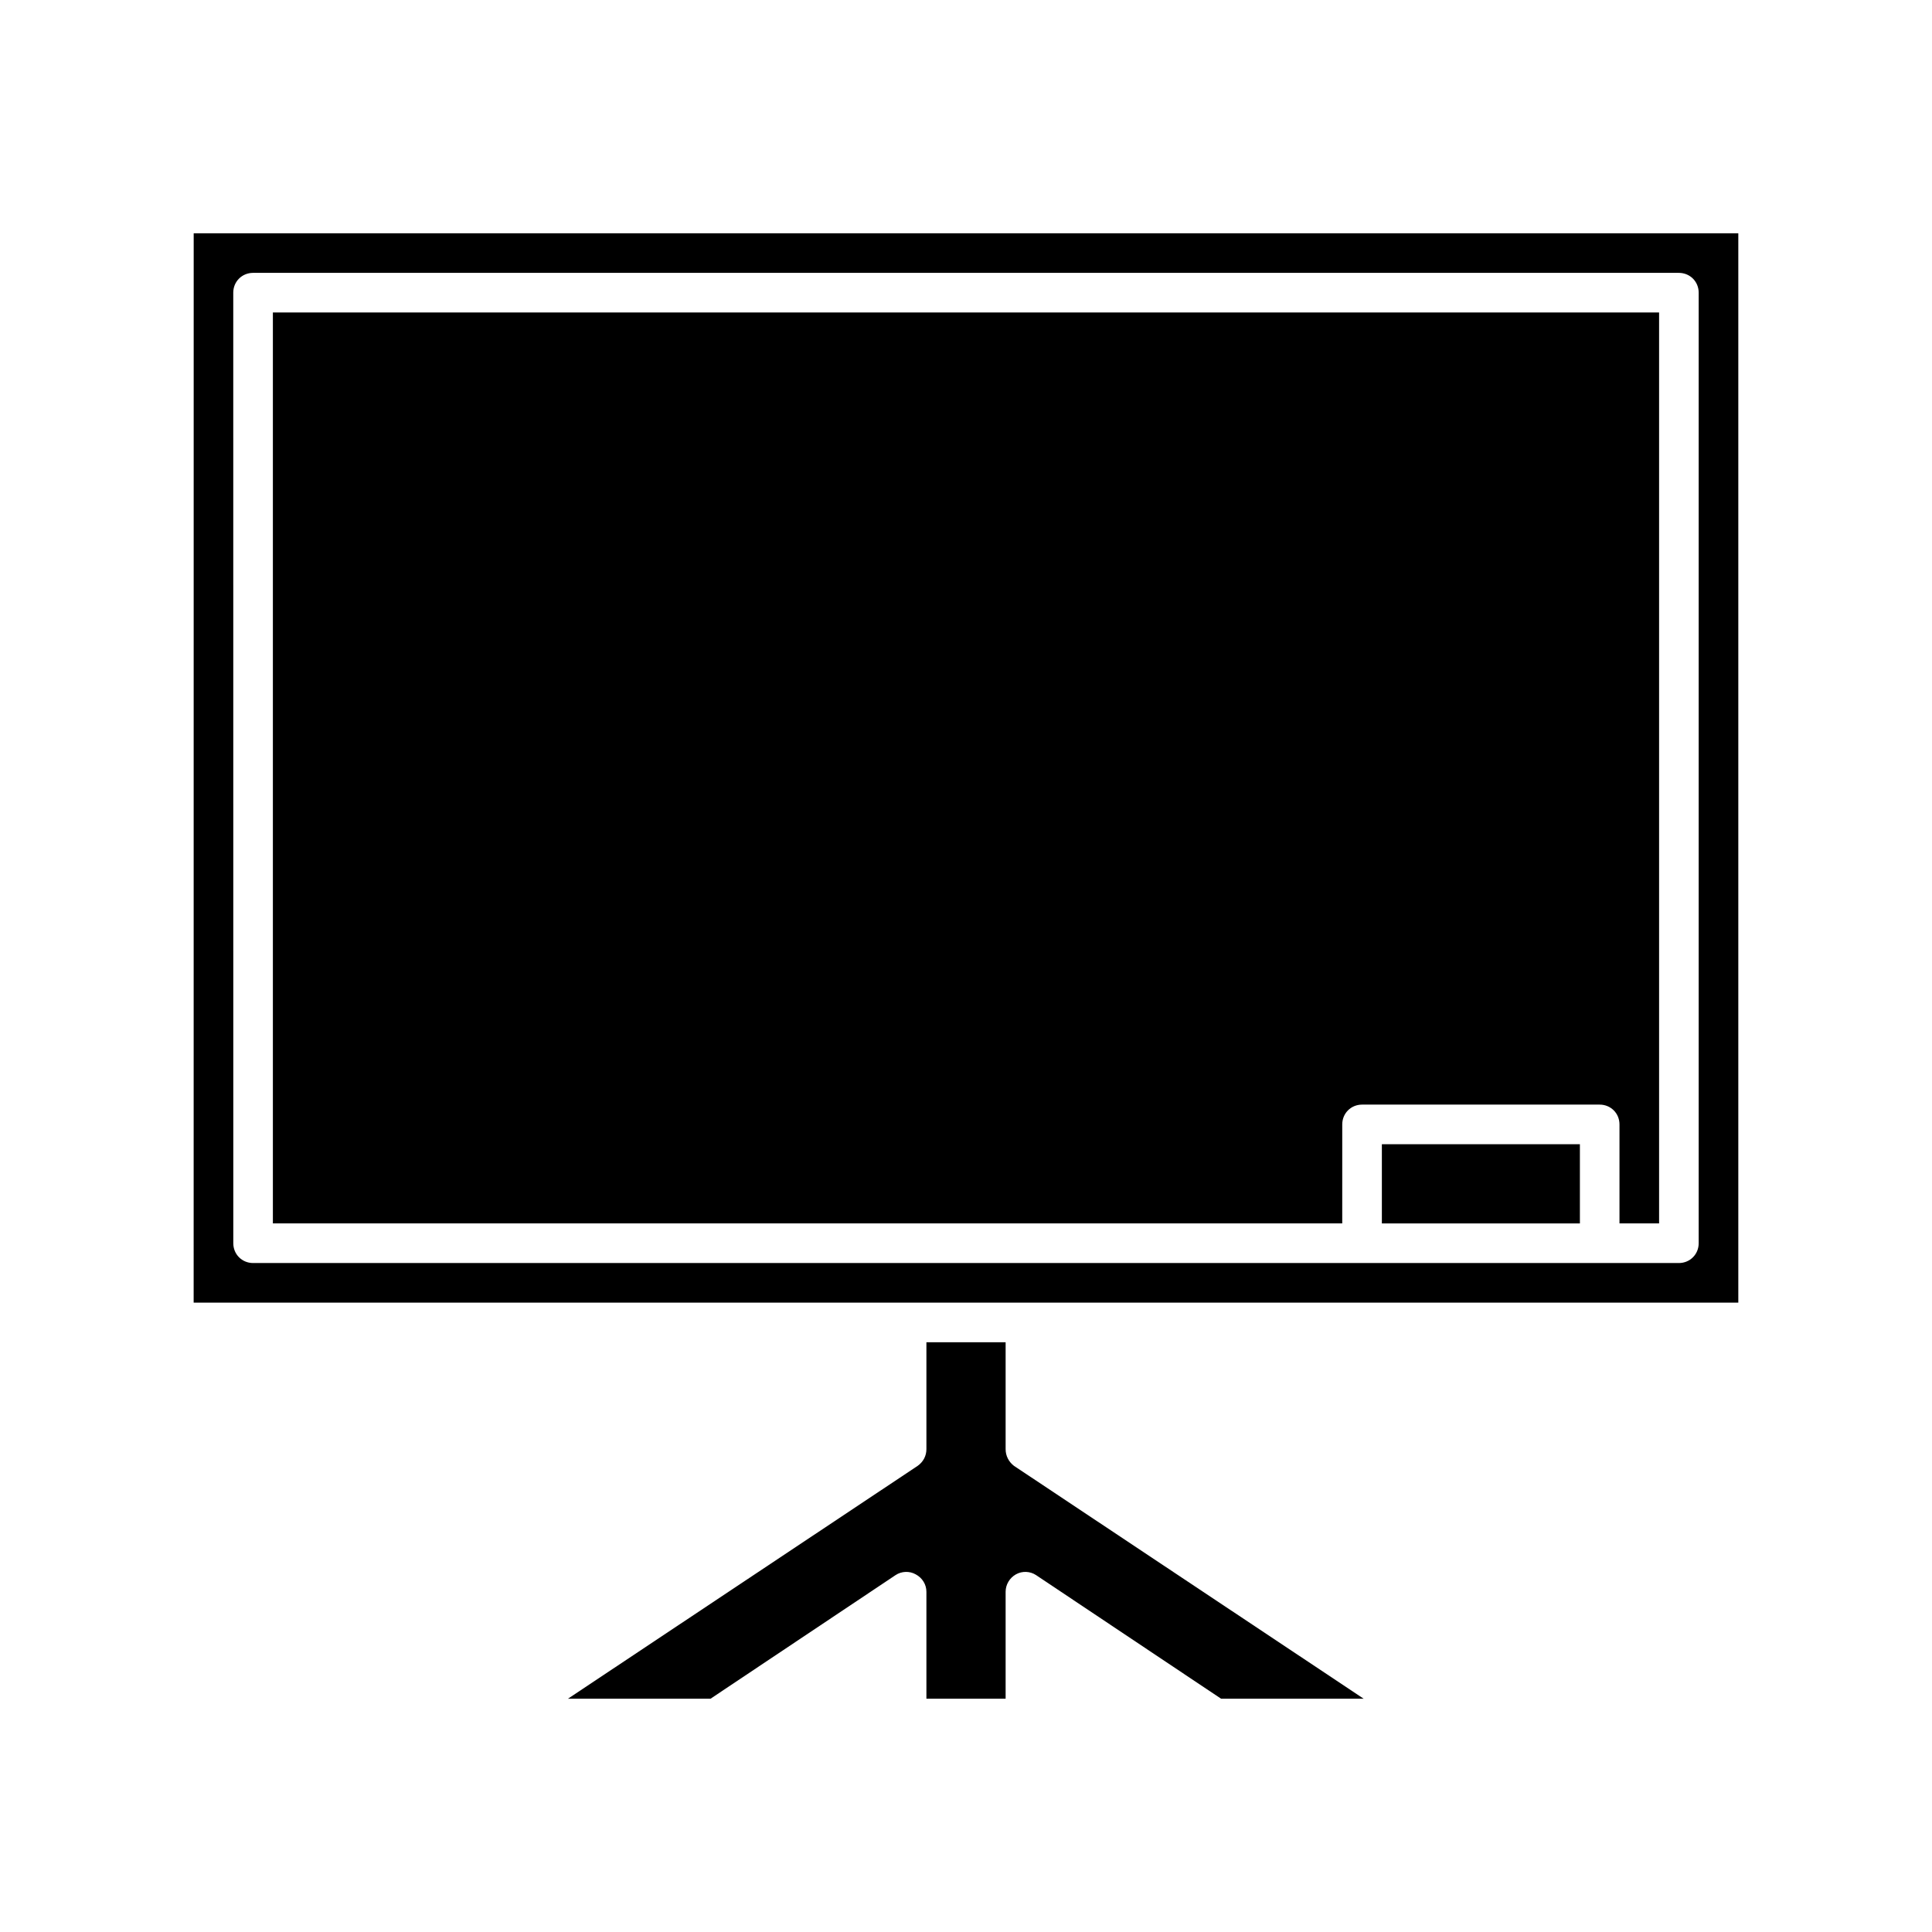
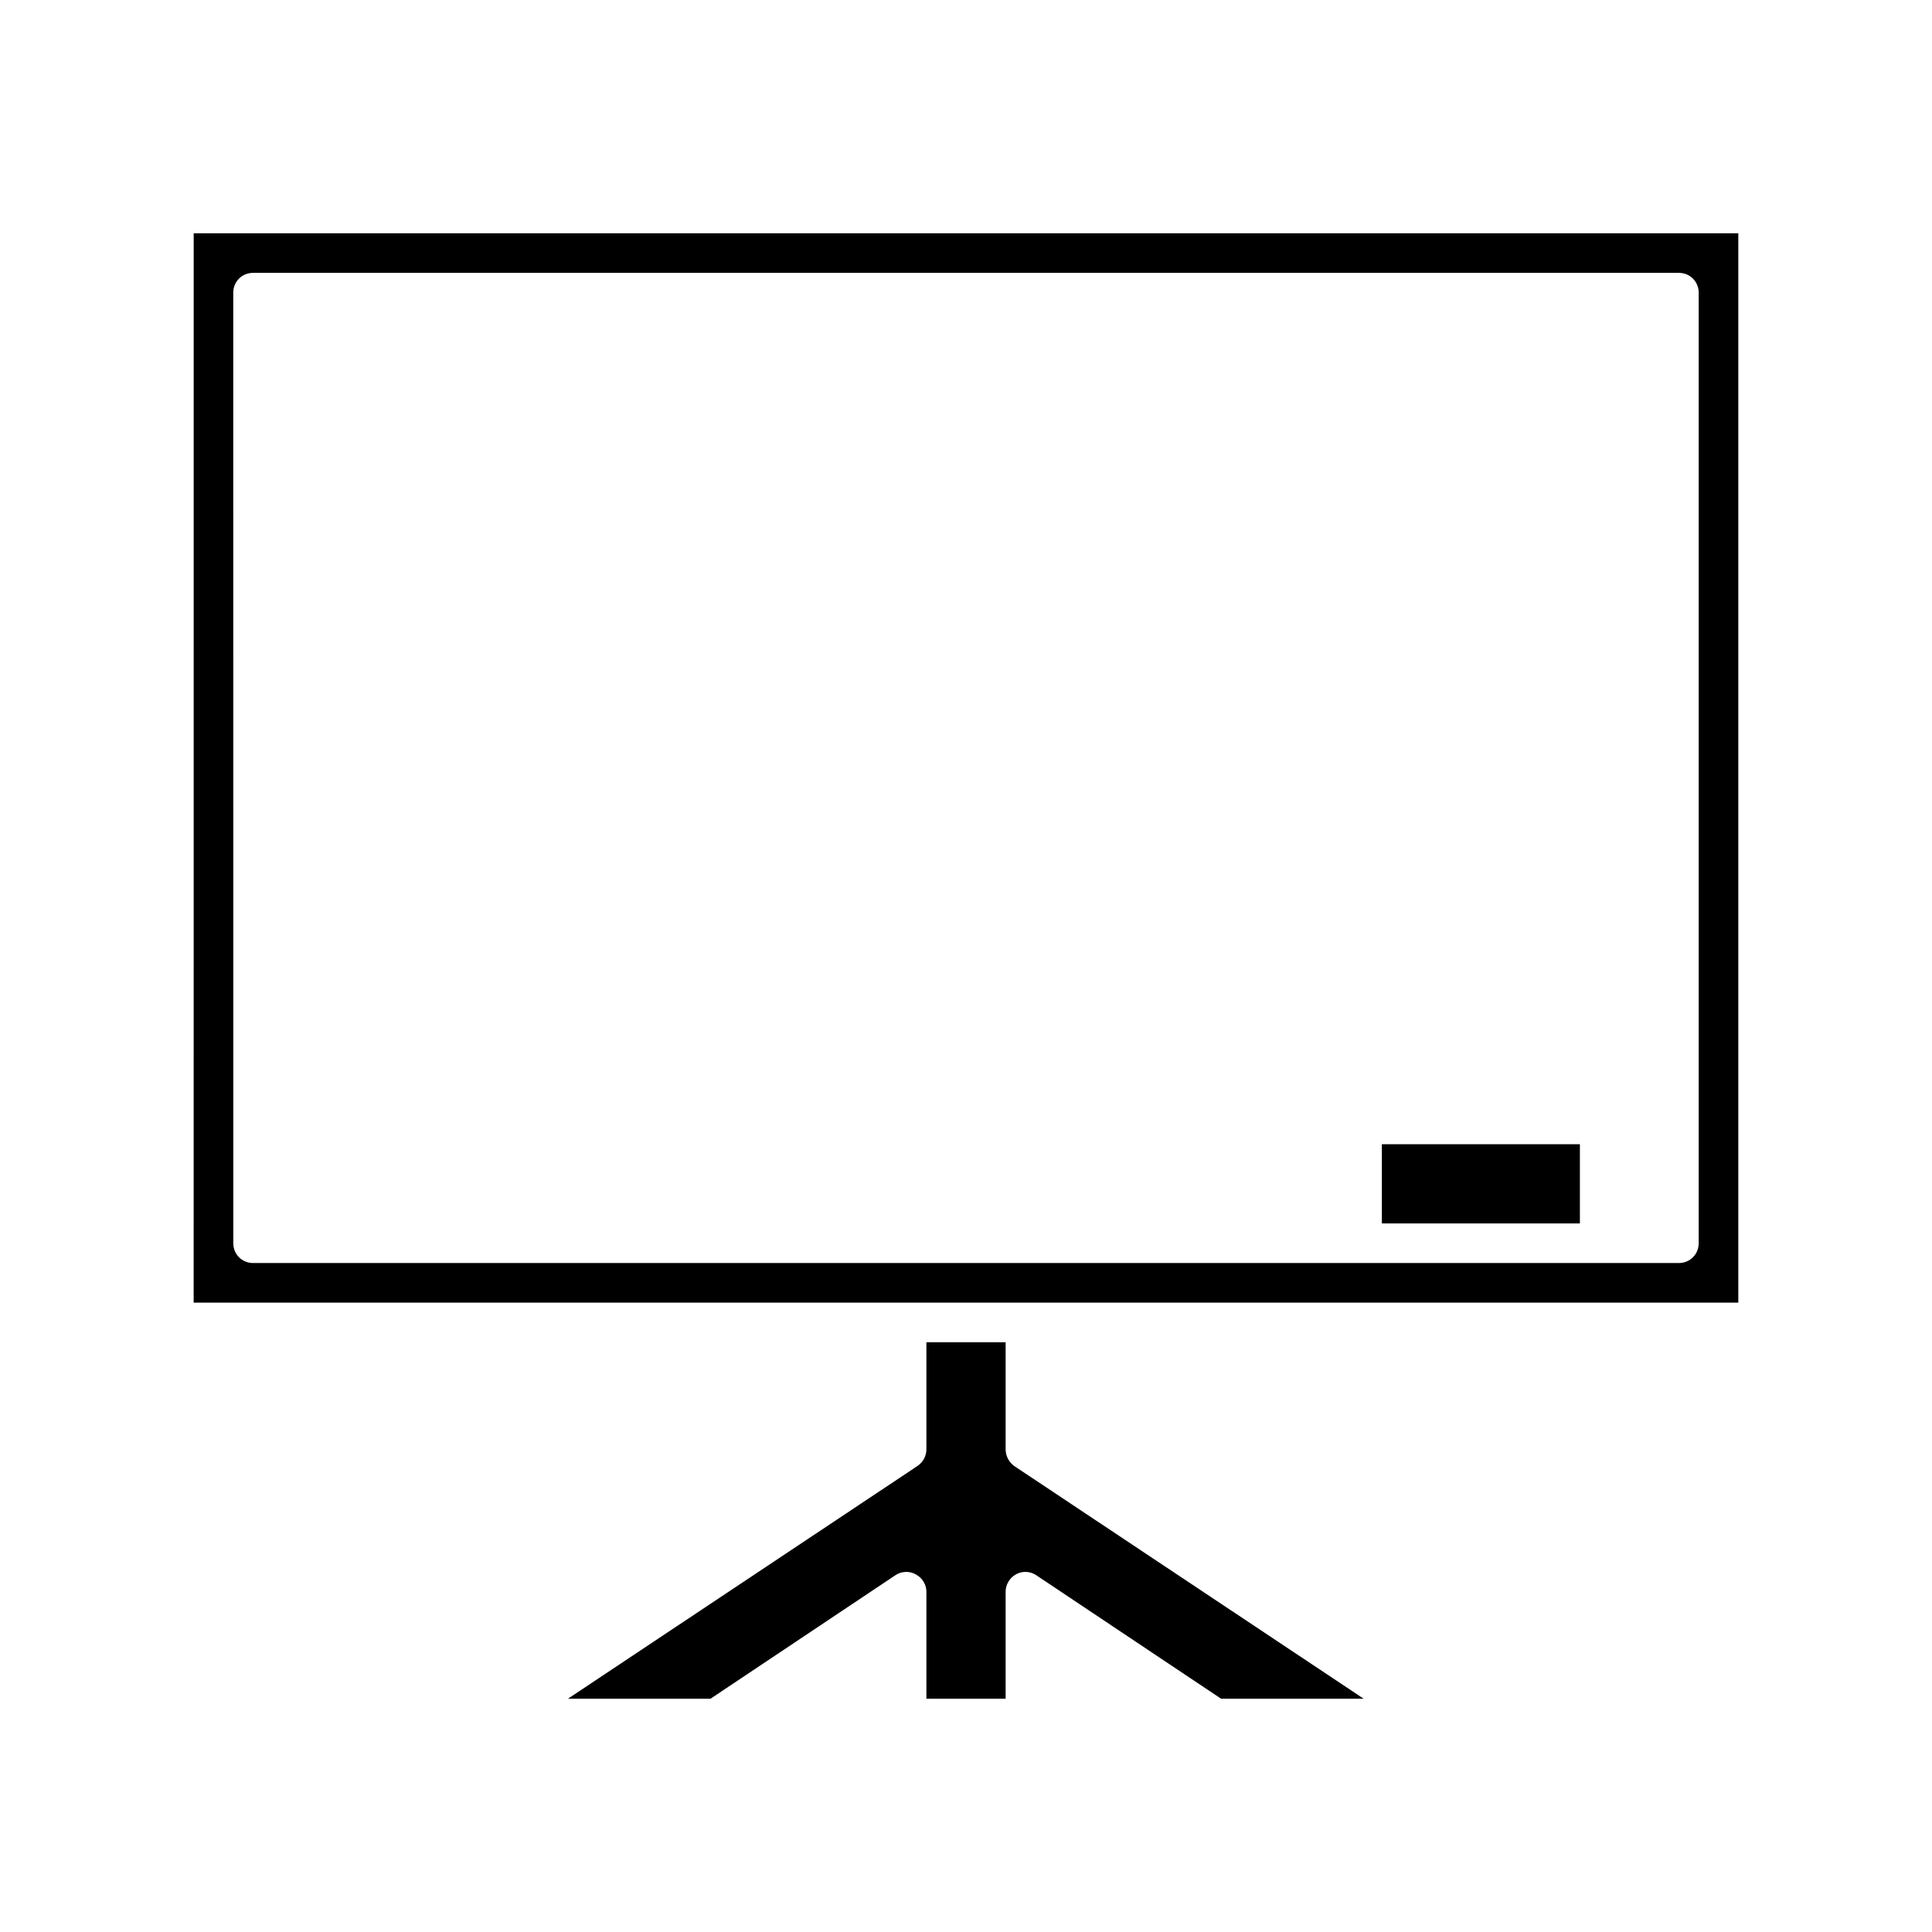
<svg xmlns="http://www.w3.org/2000/svg" fill="#000000" width="800px" height="800px" version="1.1" viewBox="144 144 512 512">
  <g>
    <path d="m195.32 489.21h409.35v-283.39h-409.34zm10.496-267.65c0-2.938 2.309-5.246 5.246-5.246h377.86c2.938 0 5.246 2.309 5.246 5.246v251.91c0 2.938-2.309 5.246-5.246 5.246h-377.85c-2.938 0-5.246-2.309-5.246-5.246z" />
    <path d="m510.21 447.23h52.48v20.992h-52.48z" />
-     <path d="m499.71 441.98c0-2.938 2.309-5.246 5.246-5.246h62.977c2.938 0 5.246 2.309 5.246 5.246v26.238h10.496v-241.41h-367.36v241.41h283.39z" />
    <path d="m410.5 528.05v-28.34h-20.992v28.34c0 1.785-0.84 3.359-2.309 4.41l-92.68 61.715h37.785l49.016-32.746c1.574-1.051 3.672-1.156 5.352-0.211 1.785 0.945 2.836 2.727 2.836 4.617v28.34h20.992v-28.34c0-1.891 1.051-3.672 2.731-4.617 1.68-0.945 3.777-0.84 5.352 0.211l49.016 32.746h37.785l-92.68-61.715c-1.363-1.051-2.203-2.625-2.203-4.41z" />
  </g>
</svg>